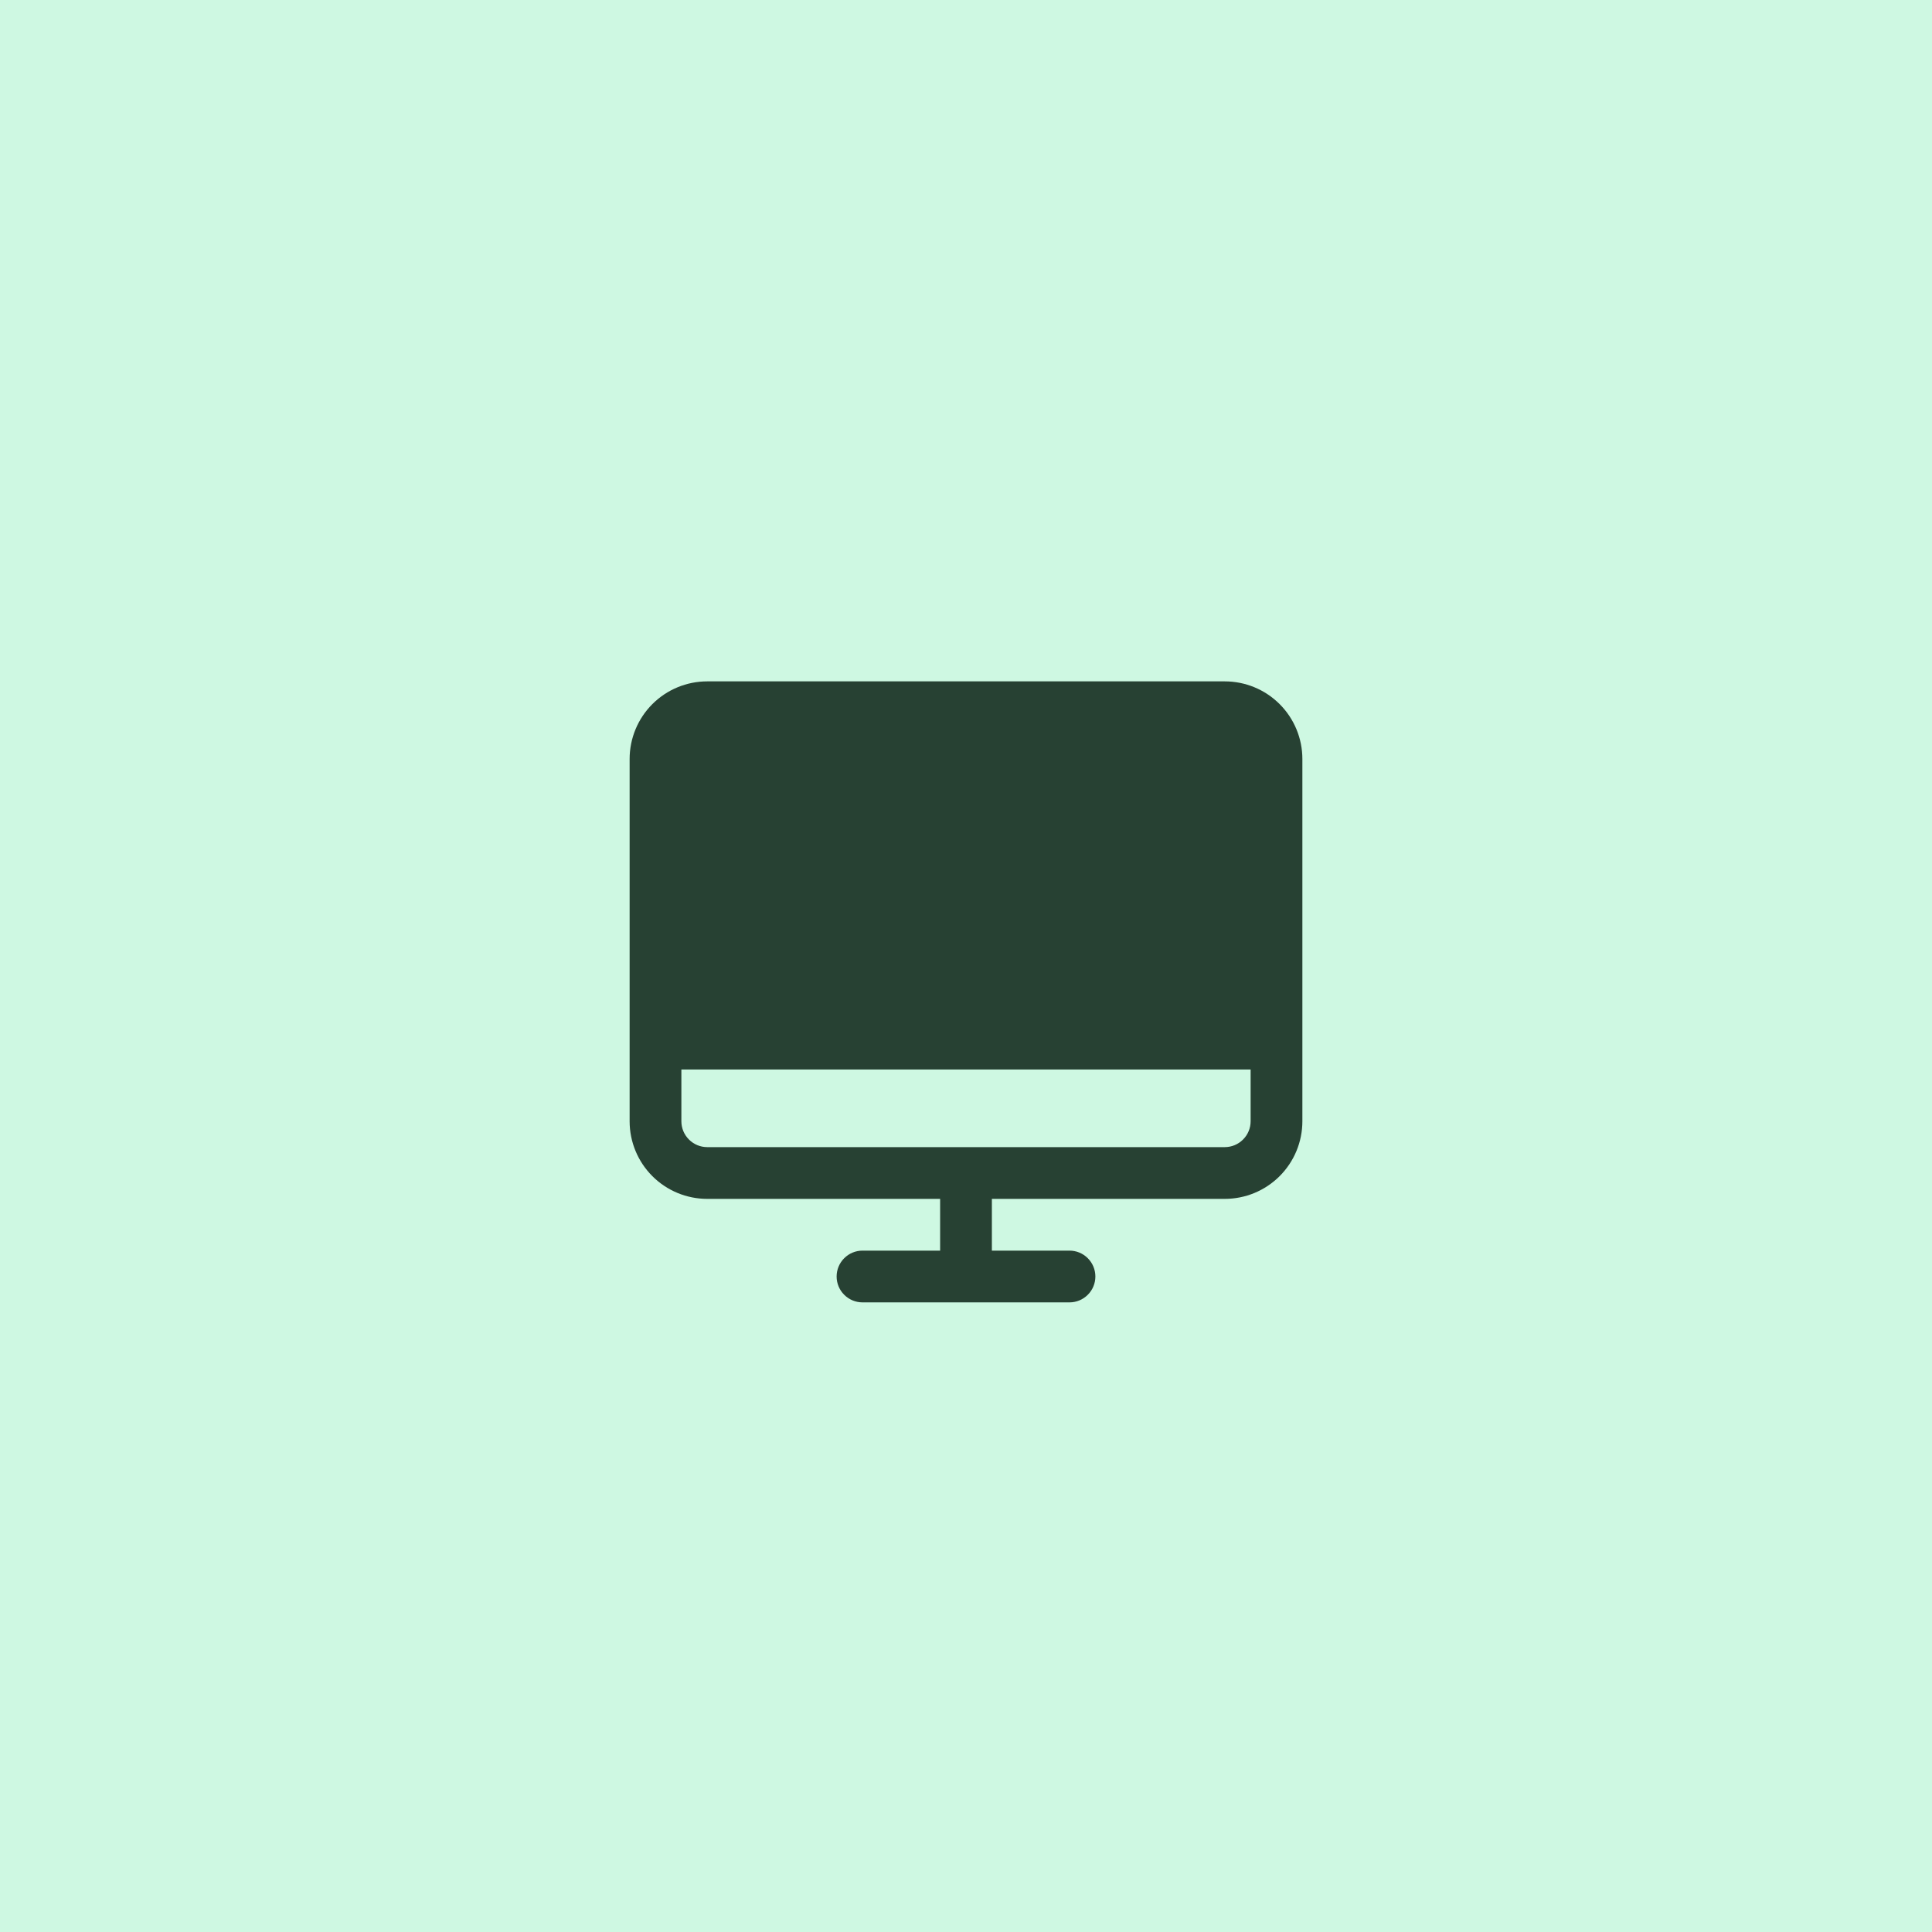
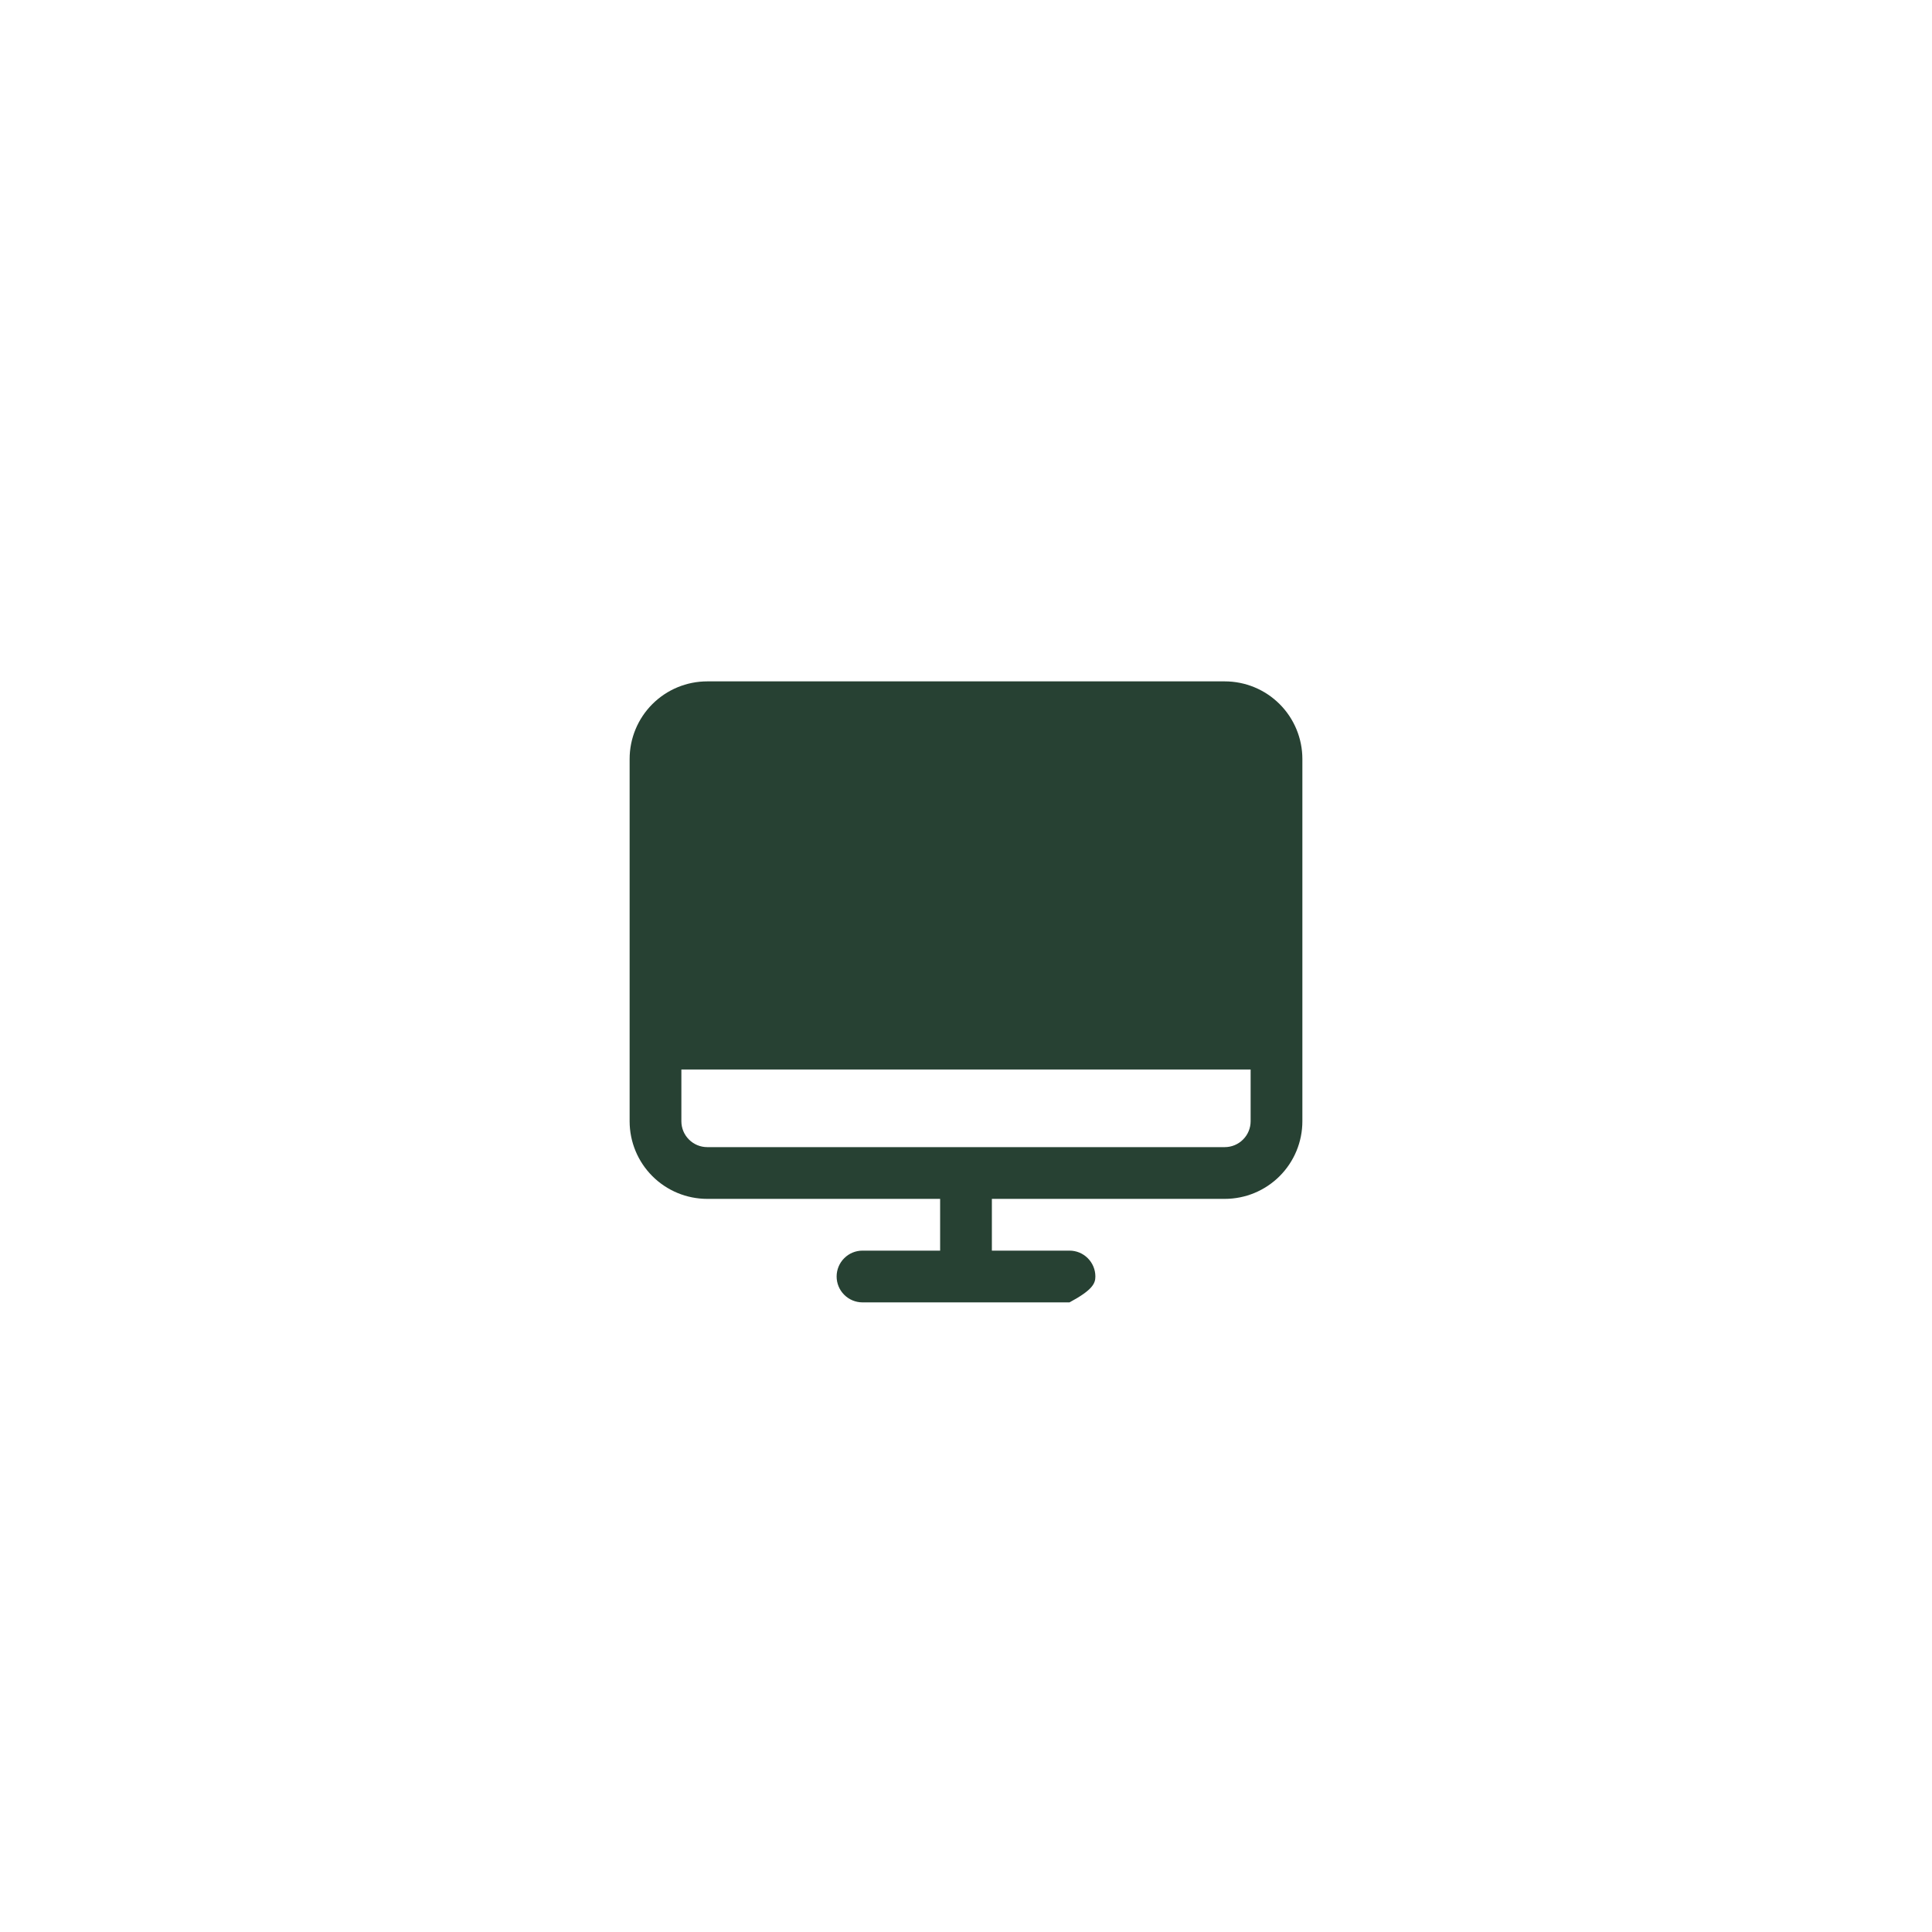
<svg xmlns="http://www.w3.org/2000/svg" width="56" height="56" viewBox="0 0 56 56" fill="none">
-   <rect width="56" height="56" fill="#CEF8E2" />
-   <path d="M35.5 19.75H20.5C19.903 19.75 19.331 19.987 18.909 20.409C18.487 20.831 18.25 21.403 18.25 22V32.5C18.25 33.097 18.487 33.669 18.909 34.091C19.331 34.513 19.903 34.75 20.5 34.75H27.25V36.25H25C24.801 36.25 24.61 36.329 24.47 36.47C24.329 36.61 24.25 36.801 24.25 37C24.25 37.199 24.329 37.39 24.47 37.53C24.61 37.671 24.801 37.75 25 37.75H31C31.199 37.75 31.39 37.671 31.53 37.53C31.671 37.39 31.75 37.199 31.75 37C31.75 36.801 31.671 36.61 31.53 36.47C31.39 36.329 31.199 36.25 31 36.25H28.75V34.75H35.5C36.097 34.75 36.669 34.513 37.091 34.091C37.513 33.669 37.75 33.097 37.75 32.5V22C37.75 21.403 37.513 20.831 37.091 20.409C36.669 19.987 36.097 19.75 35.5 19.75ZM35.5 33.25H20.5C20.301 33.25 20.11 33.171 19.97 33.03C19.829 32.89 19.75 32.699 19.75 32.5V31H36.25V32.5C36.25 32.699 36.171 32.89 36.03 33.03C35.89 33.171 35.699 33.25 35.5 33.25Z" fill="#274133" />
+   <path d="M35.5 19.75H20.5C19.903 19.75 19.331 19.987 18.909 20.409C18.487 20.831 18.25 21.403 18.25 22V32.5C18.25 33.097 18.487 33.669 18.909 34.091C19.331 34.513 19.903 34.75 20.5 34.75H27.25V36.25H25C24.801 36.25 24.61 36.329 24.47 36.47C24.329 36.61 24.25 36.801 24.25 37C24.25 37.199 24.329 37.39 24.47 37.53C24.61 37.671 24.801 37.75 25 37.75H31C31.671 37.39 31.75 37.199 31.75 37C31.75 36.801 31.671 36.61 31.53 36.47C31.39 36.329 31.199 36.25 31 36.25H28.75V34.75H35.5C36.097 34.75 36.669 34.513 37.091 34.091C37.513 33.669 37.75 33.097 37.75 32.5V22C37.75 21.403 37.513 20.831 37.091 20.409C36.669 19.987 36.097 19.75 35.5 19.75ZM35.5 33.25H20.5C20.301 33.25 20.11 33.171 19.97 33.03C19.829 32.89 19.75 32.699 19.75 32.5V31H36.25V32.5C36.25 32.699 36.171 32.89 36.03 33.03C35.89 33.171 35.699 33.25 35.5 33.25Z" fill="#274133" />
</svg>